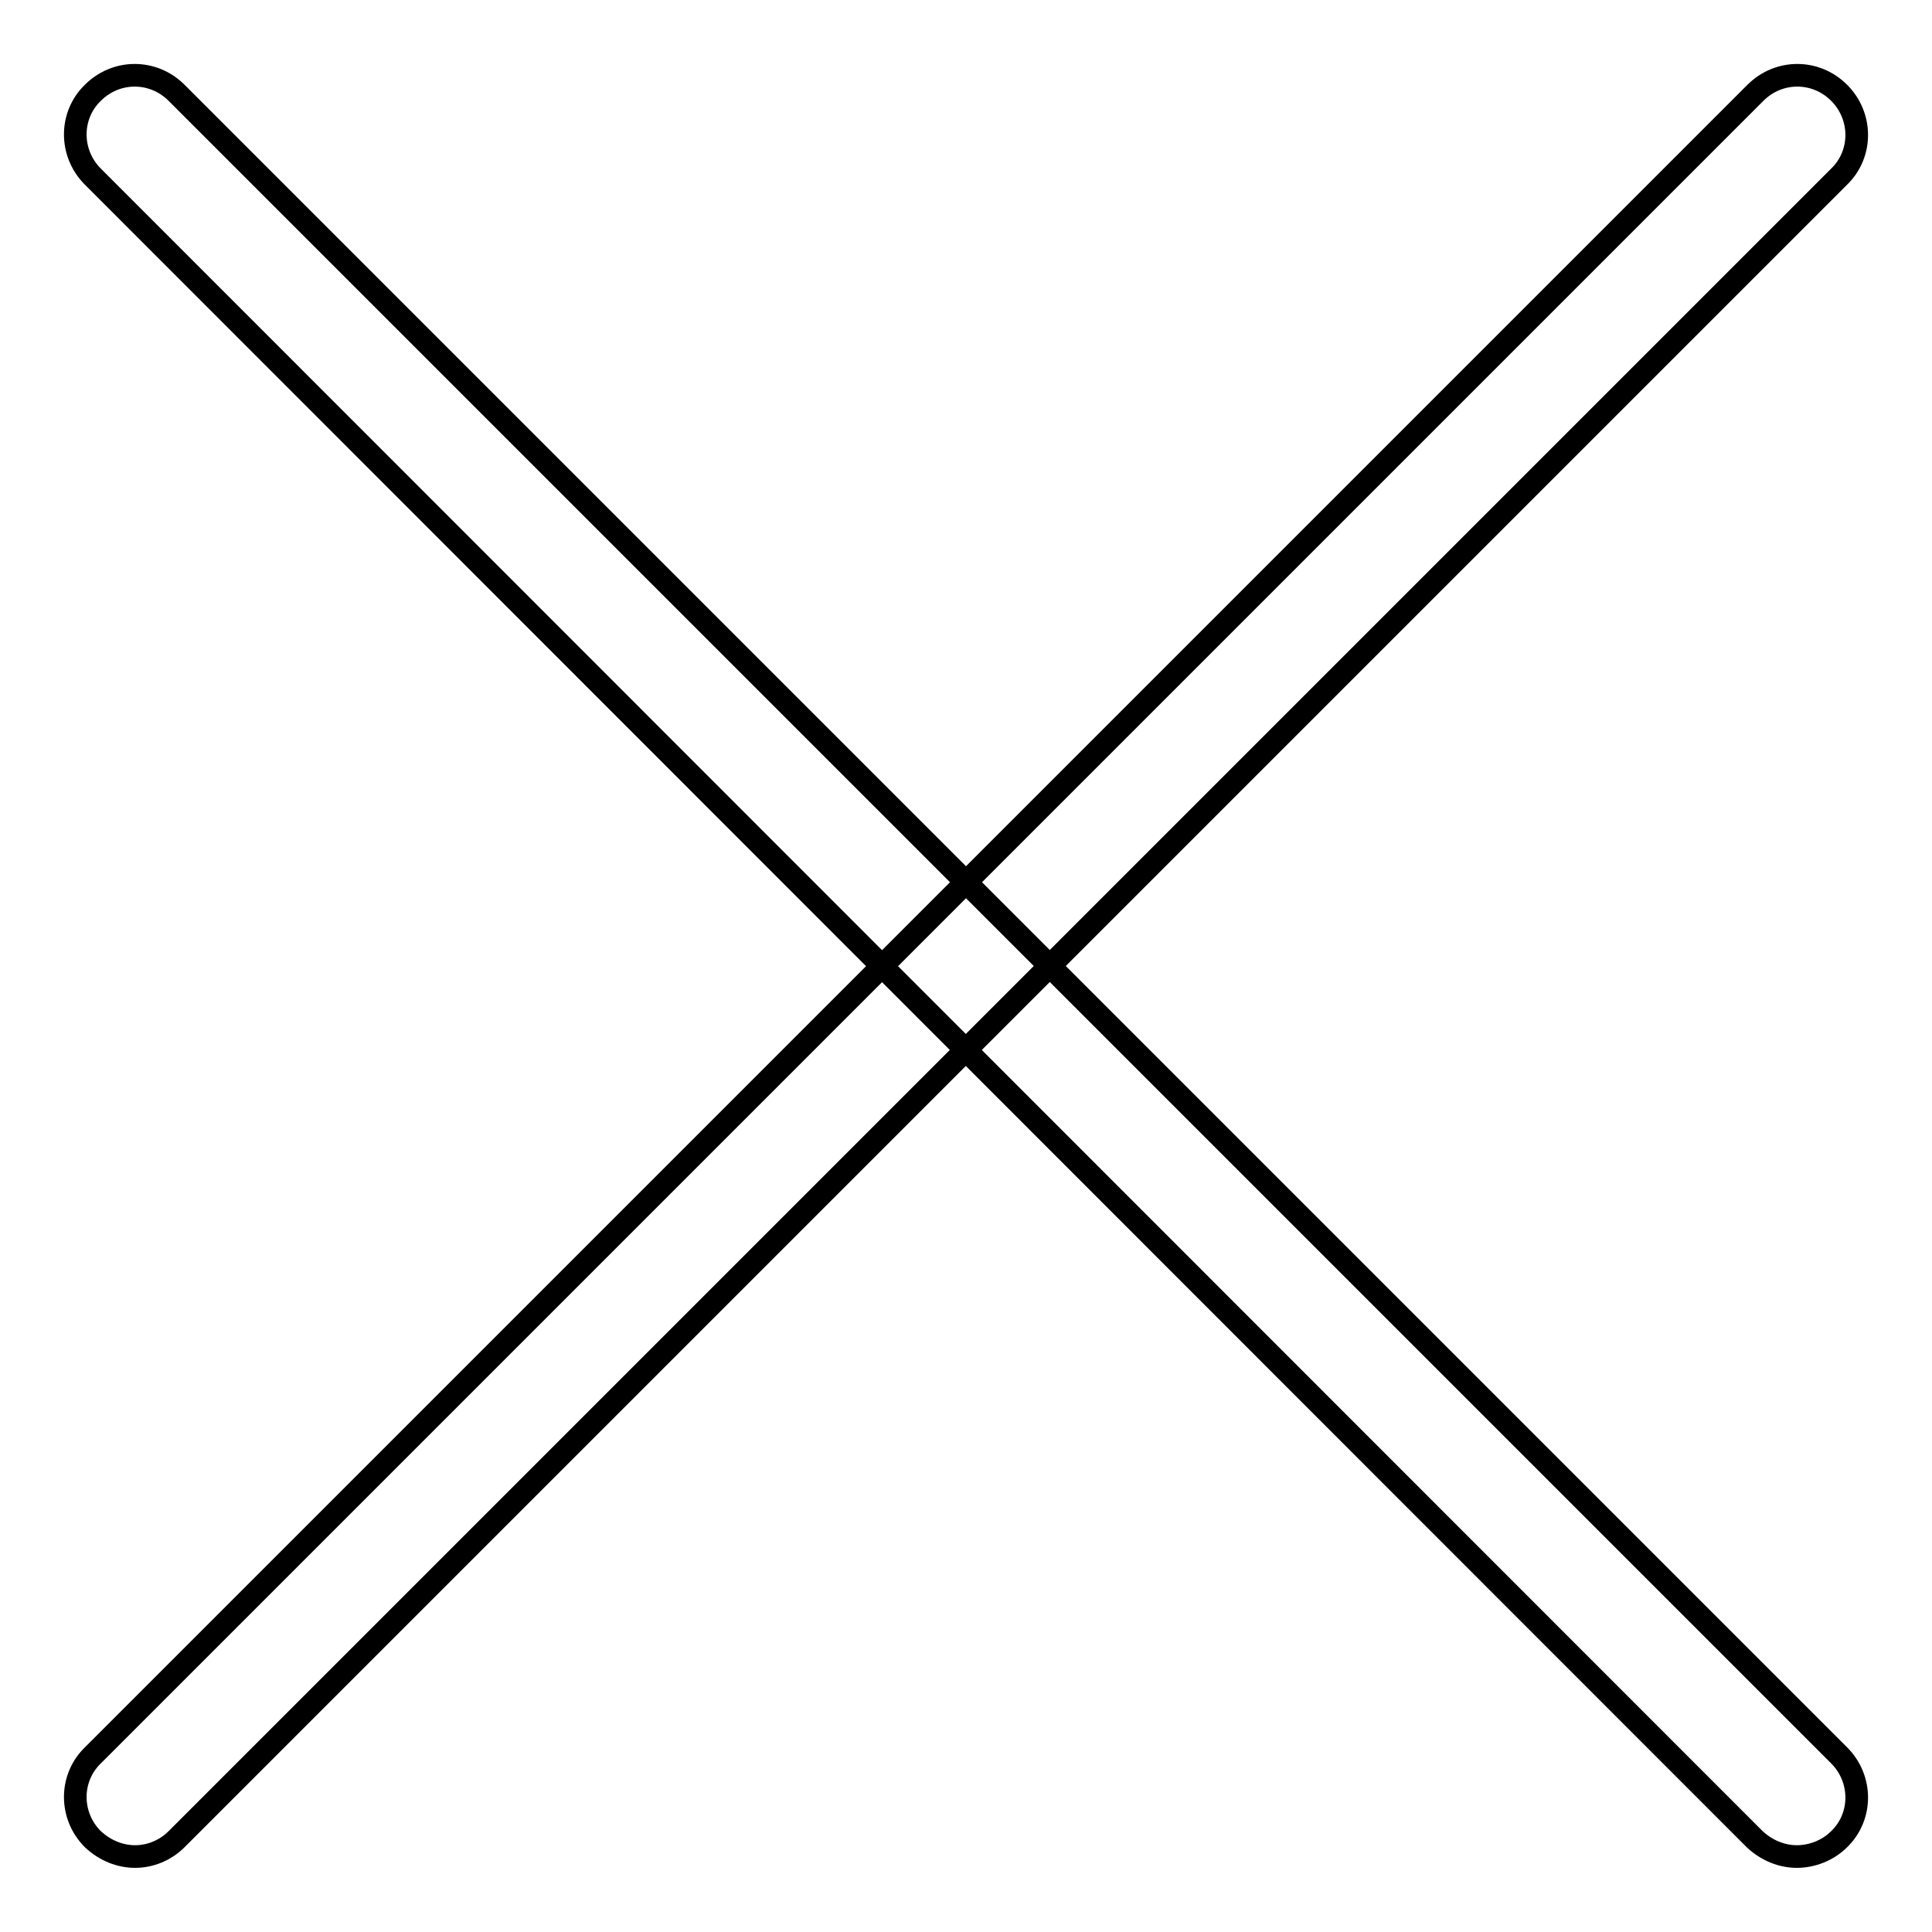
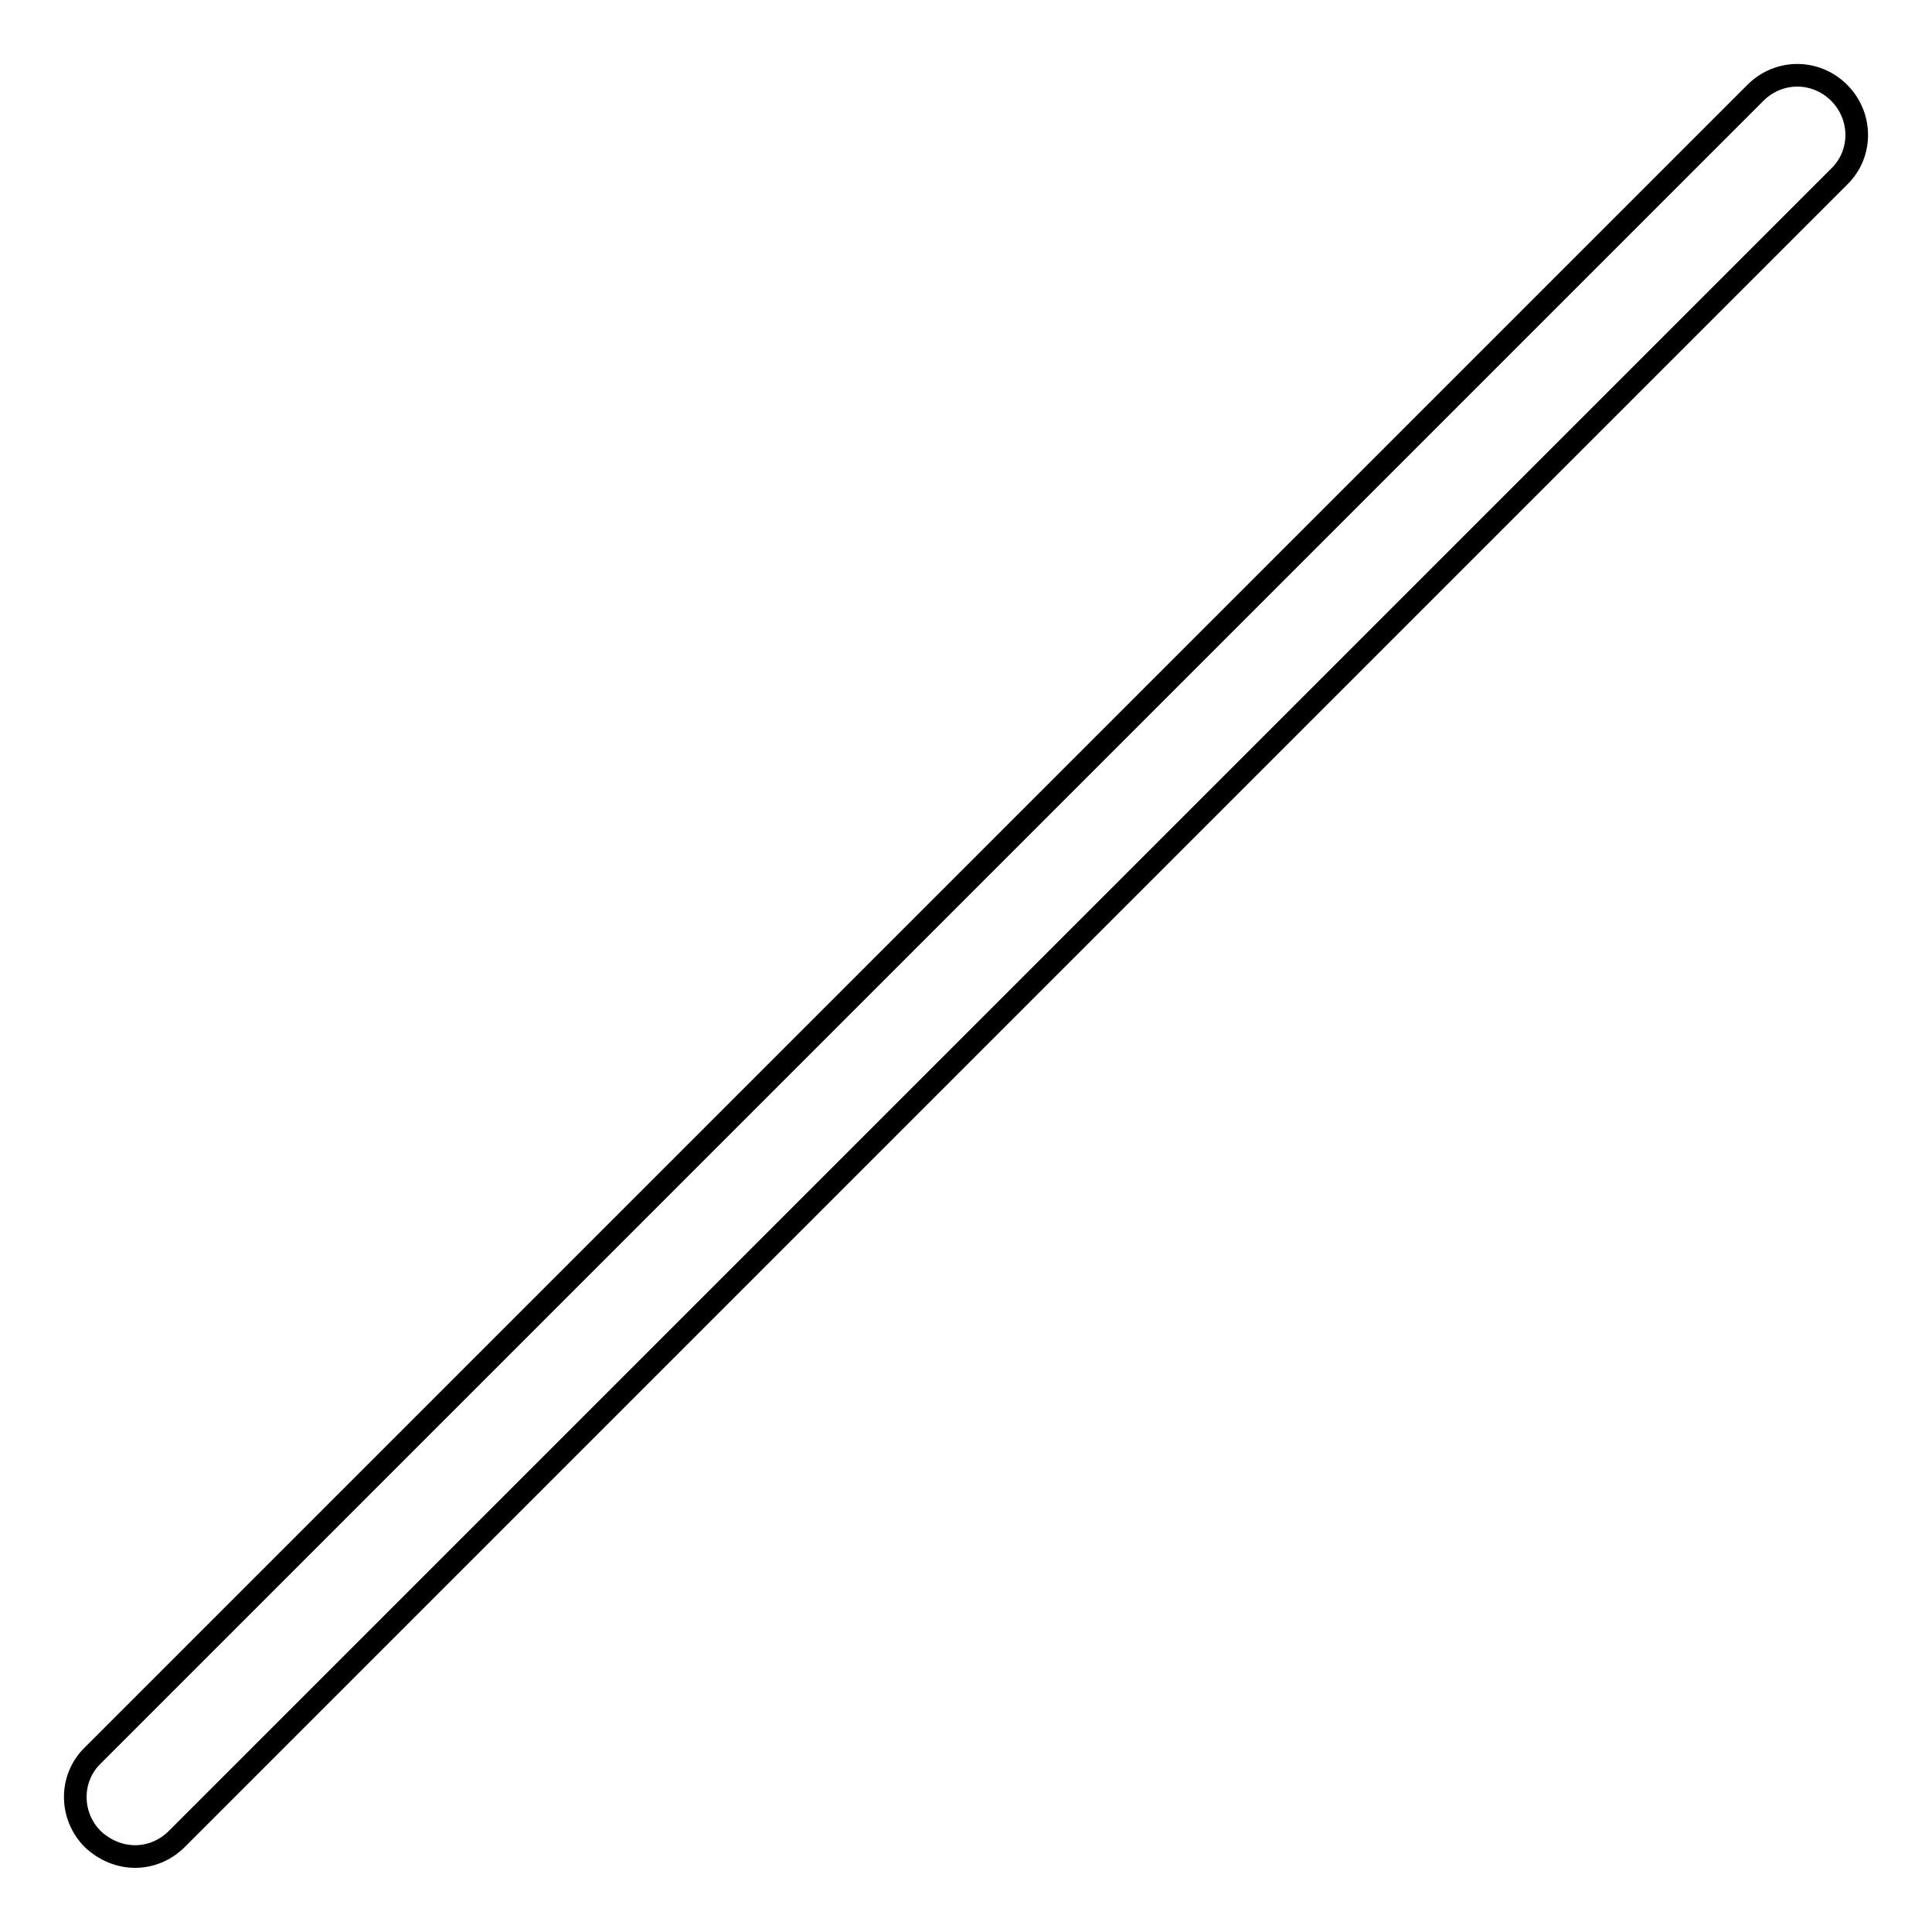
<svg xmlns="http://www.w3.org/2000/svg" version="1.1" x="0px" y="0px" viewBox="0 0 256 256" enable-background="new 0 0 256 256" xml:space="preserve">
  <g>
-     <path stroke-width="3" fill-opacity="0" stroke="#000000" d="M238.1,246c-2,0-4-0.8-5.6-2.3L12.3,23.4c-3.1-3.1-3.1-8.1,0-11.1c3.1-3.1,8-3.1,11.1,0l220.3,220.3 c3.1,3.1,3.1,8.1,0,11.1C242.2,245.2,240.1,246,238.1,246L238.1,246z" />
    <path stroke-width="3" fill-opacity="0" stroke="#000000" d="M17.9,246c-2,0-4-0.8-5.6-2.3c-3.1-3.1-3.1-8.1,0-11.1L232.6,12.3c3.1-3.1,8-3.1,11.1,0 c3.1,3.1,3.1,8.1,0,11.1L23.4,243.7C21.9,245.2,19.9,246,17.9,246L17.9,246z" />
  </g>
</svg>